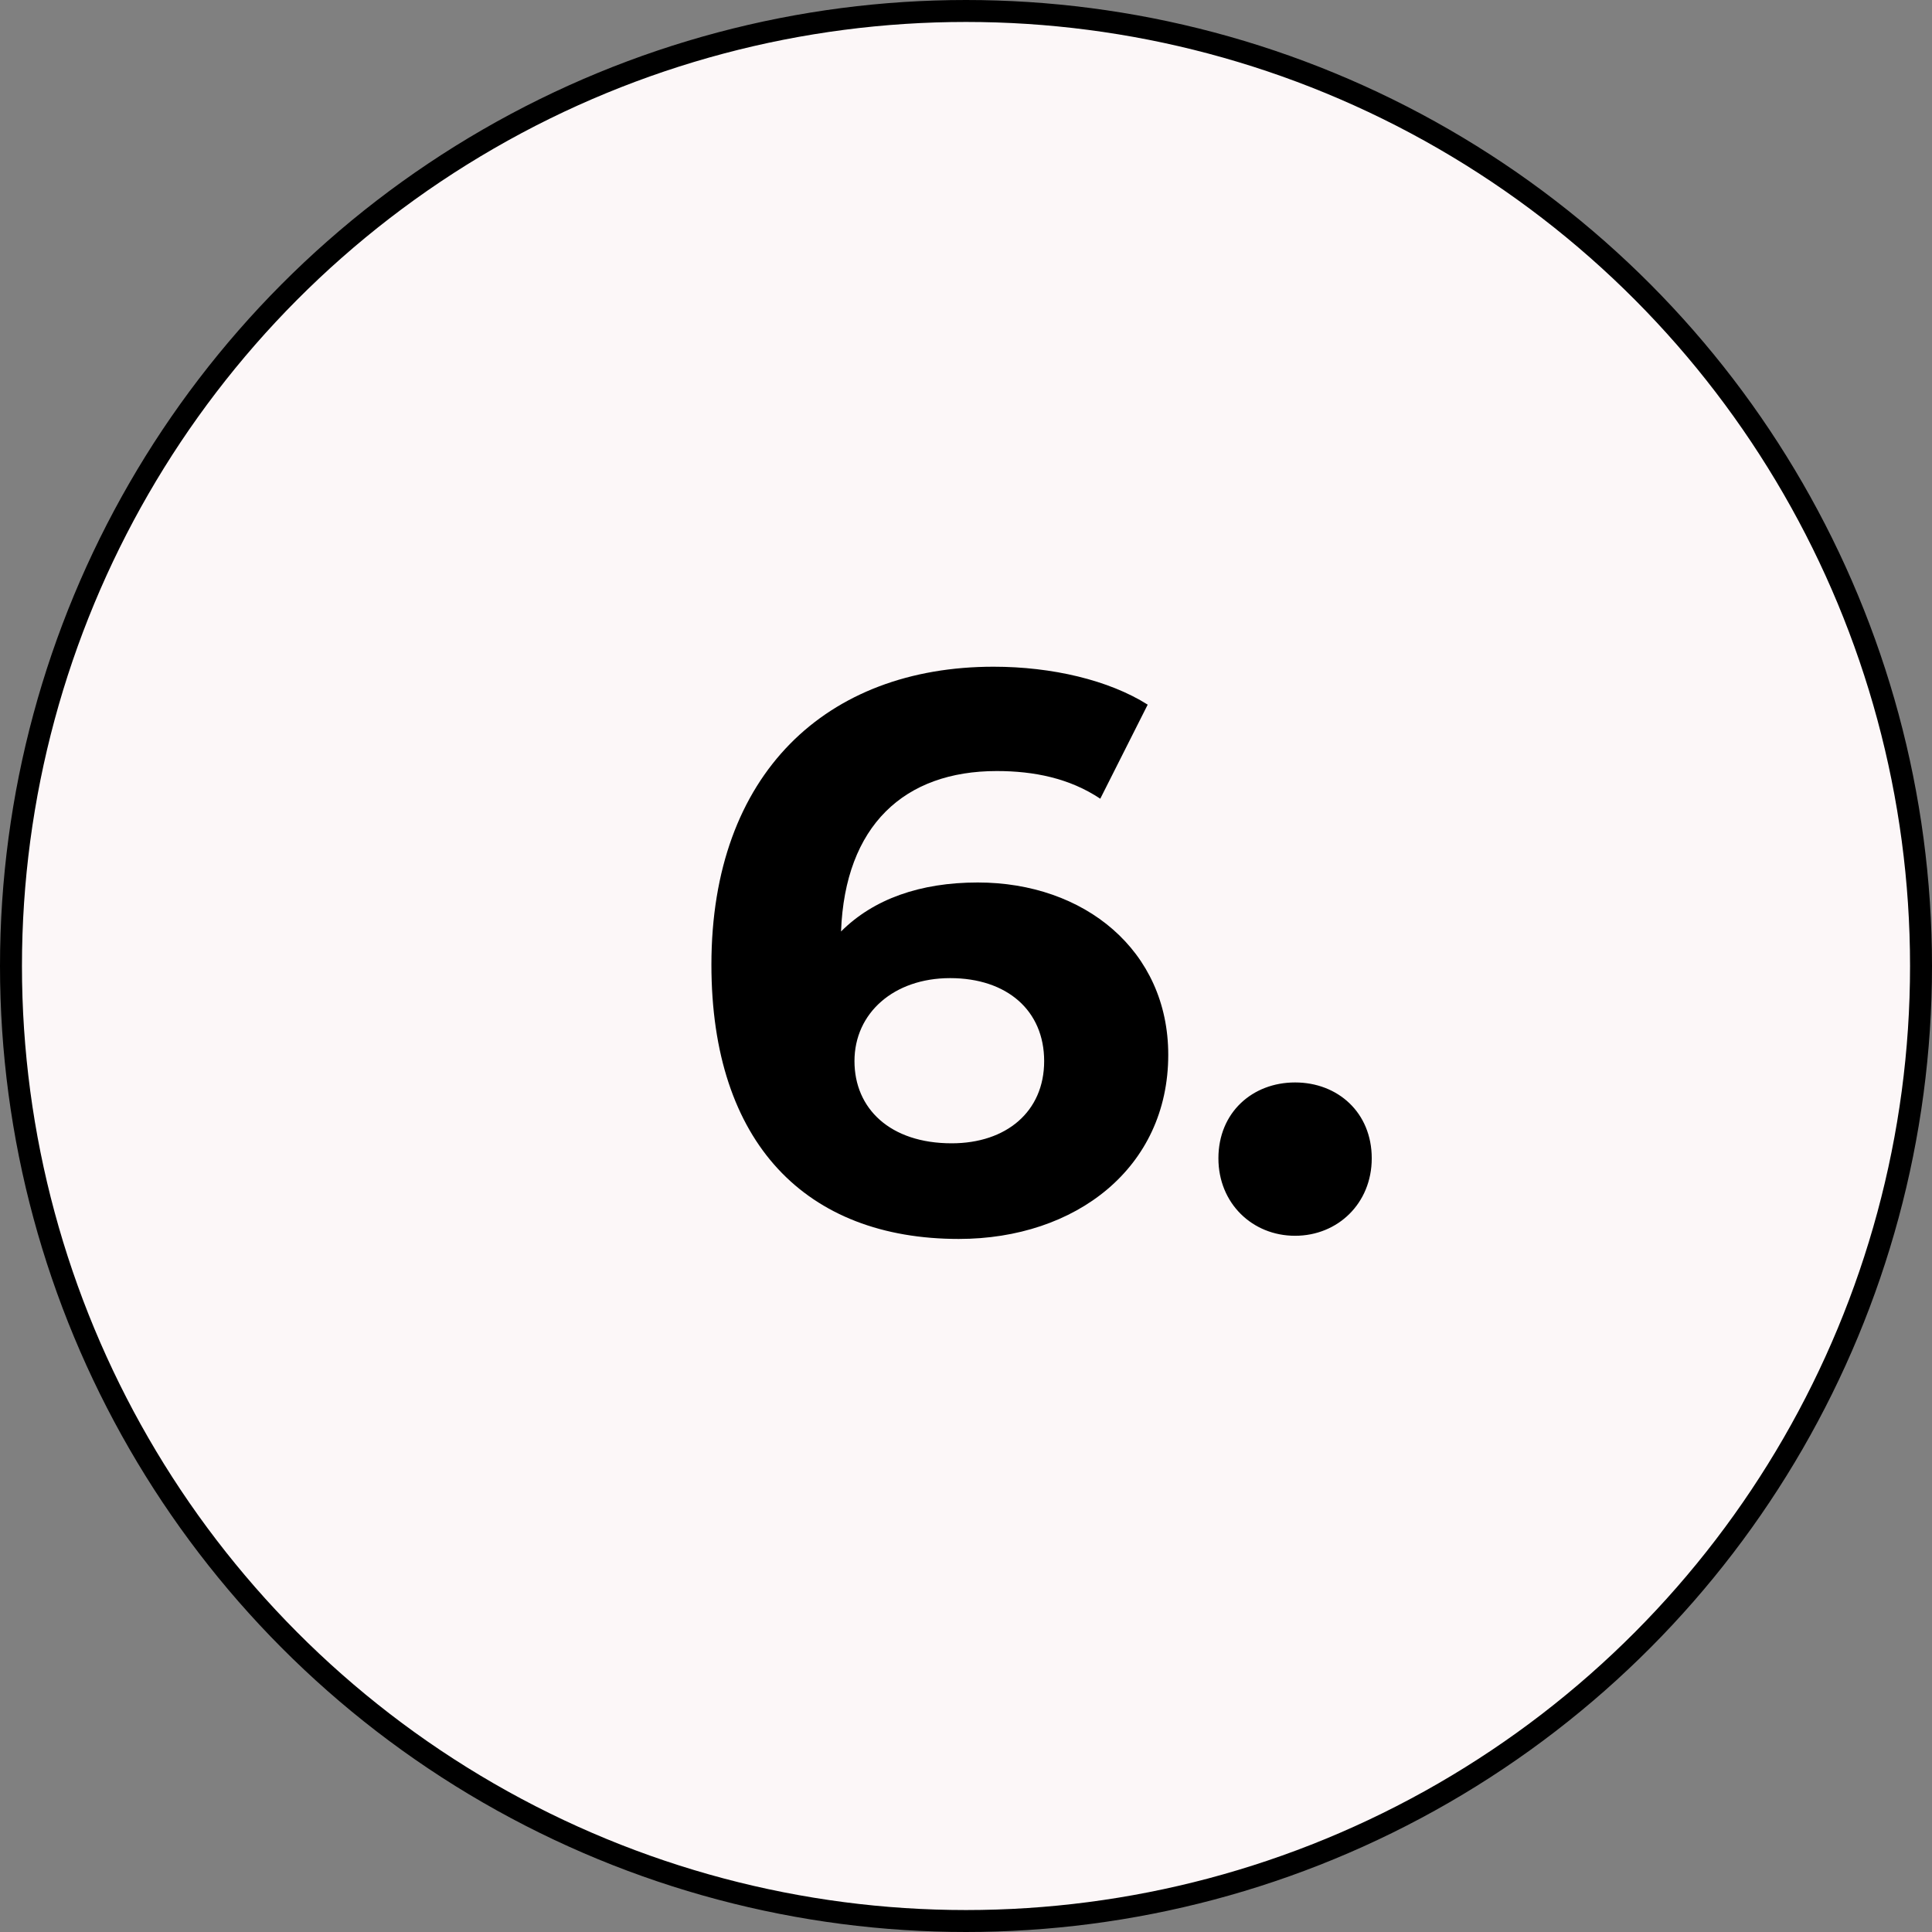
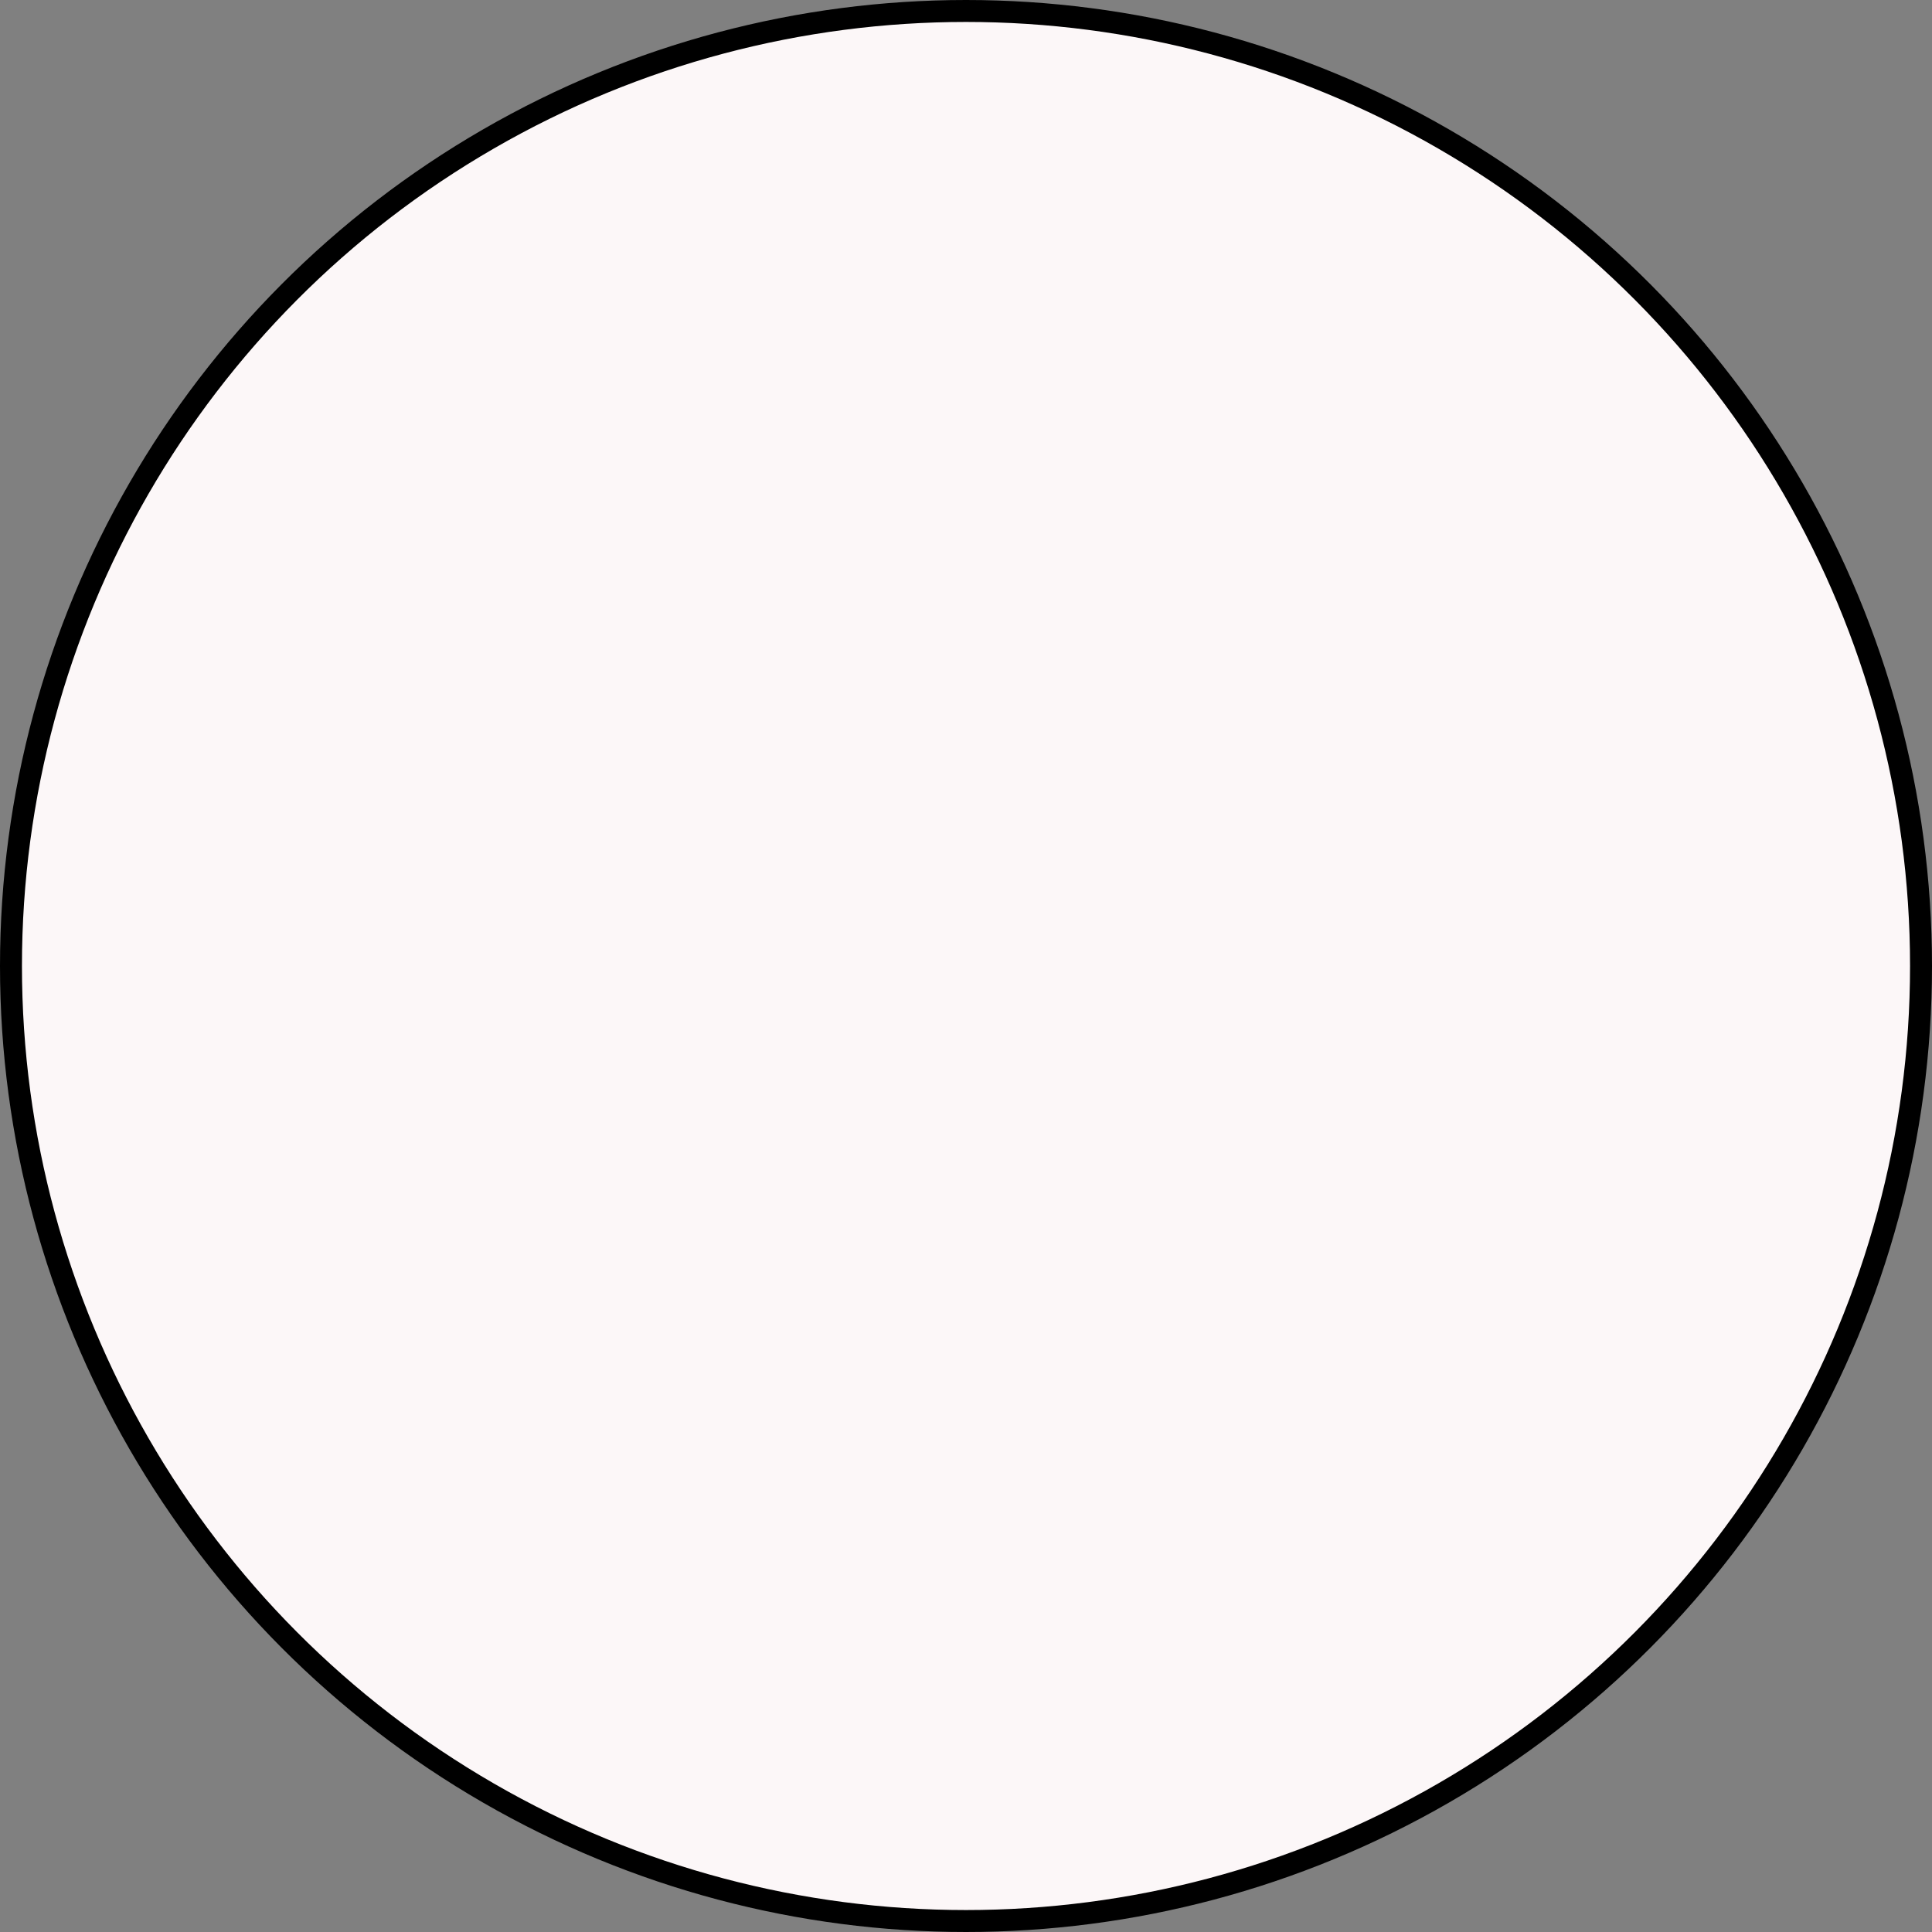
<svg xmlns="http://www.w3.org/2000/svg" width="88" height="88" viewBox="0 0 88 88" fill="none">
  <rect x="0" y="0" width="88" height="88" fill="#808080" stroke="none" />
  <circle cx="44" cy="44" r="43.5" fill="#FCF7F8" stroke="black" />
-   <path d="M44.536 40.196C41.908 40.196 39.784 40.952 38.308 42.428C38.488 37.604 41.188 35.12 45.4 35.12C47.092 35.12 48.712 35.444 50.116 36.38L52.276 32.096C50.512 30.98 47.92 30.368 45.256 30.368C37.66 30.368 32.404 35.228 32.404 43.94C32.404 52.076 36.724 56.432 43.672 56.432C49 56.432 53.212 53.192 53.212 48.044C53.212 43.292 49.396 40.196 44.536 40.196ZM43.348 52.076C40.54 52.076 38.92 50.492 38.92 48.332C38.92 46.136 40.72 44.552 43.276 44.552C45.868 44.552 47.56 46.028 47.56 48.332C47.56 50.636 45.832 52.076 43.348 52.076ZM58.989 56.288C60.933 56.288 62.481 54.812 62.481 52.76C62.481 50.672 60.933 49.304 58.989 49.304C57.045 49.304 55.497 50.672 55.497 52.76C55.497 54.812 57.045 56.288 58.989 56.288Z" fill="black" />
</svg>